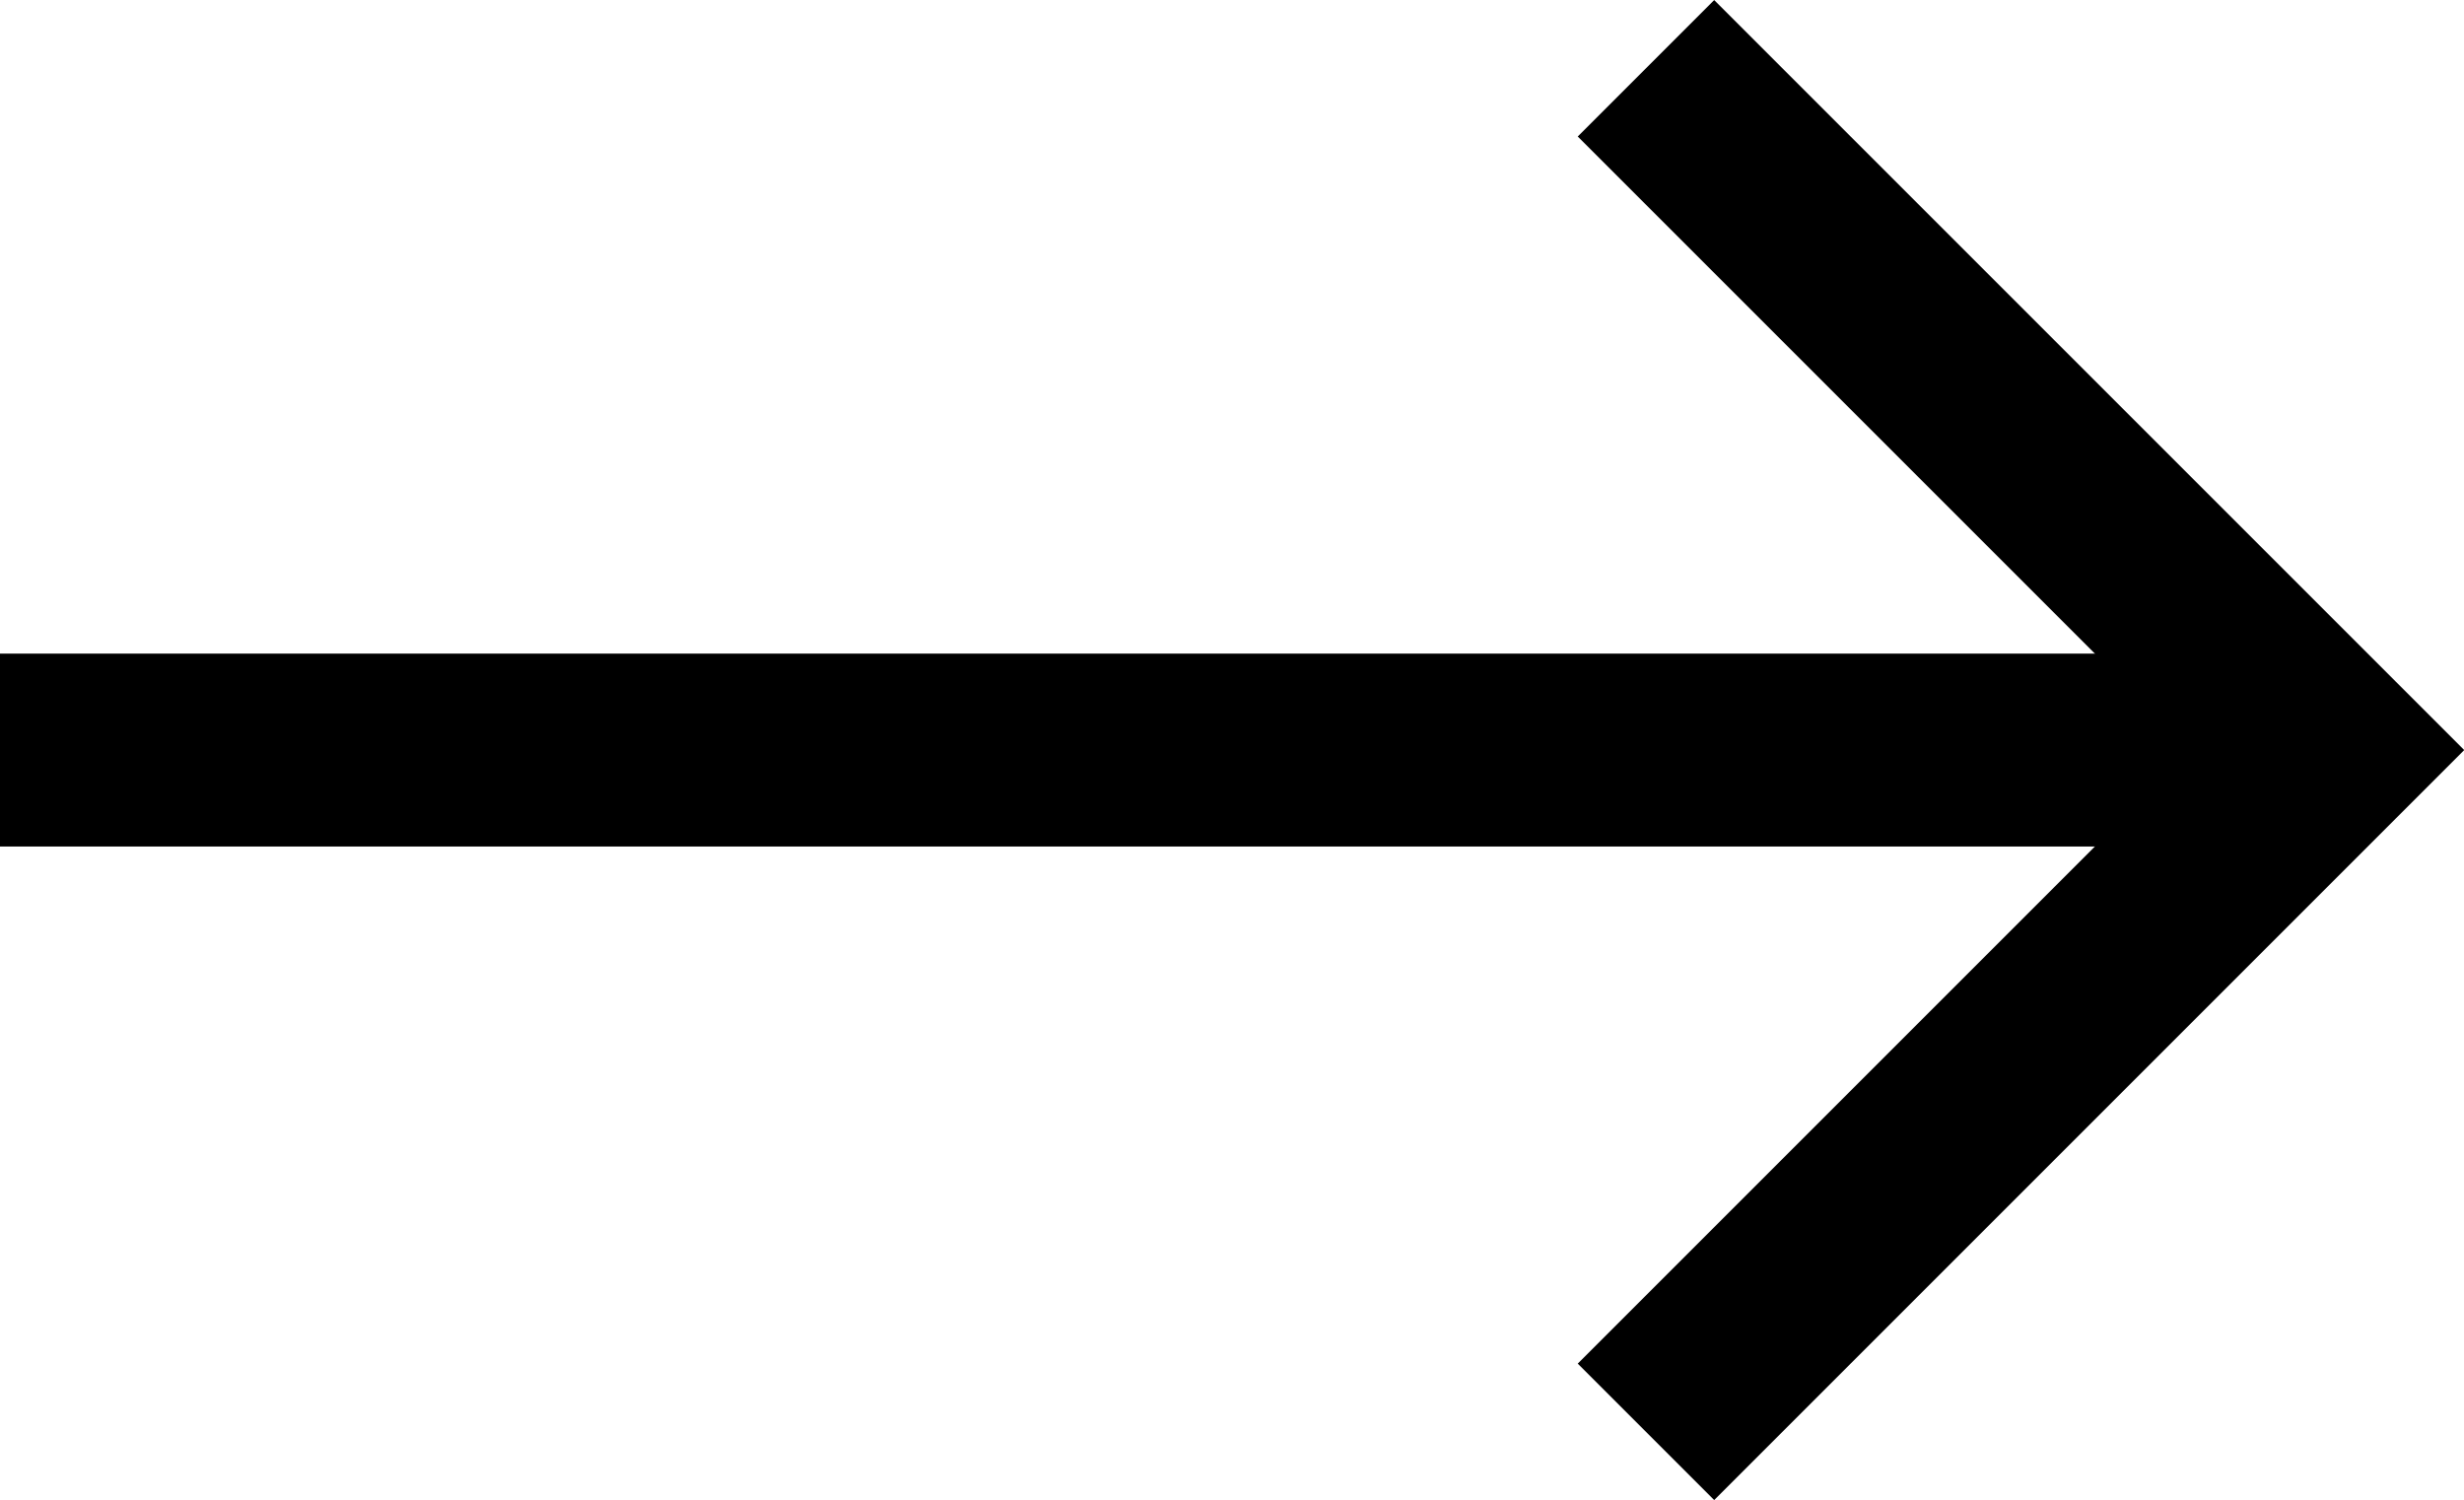
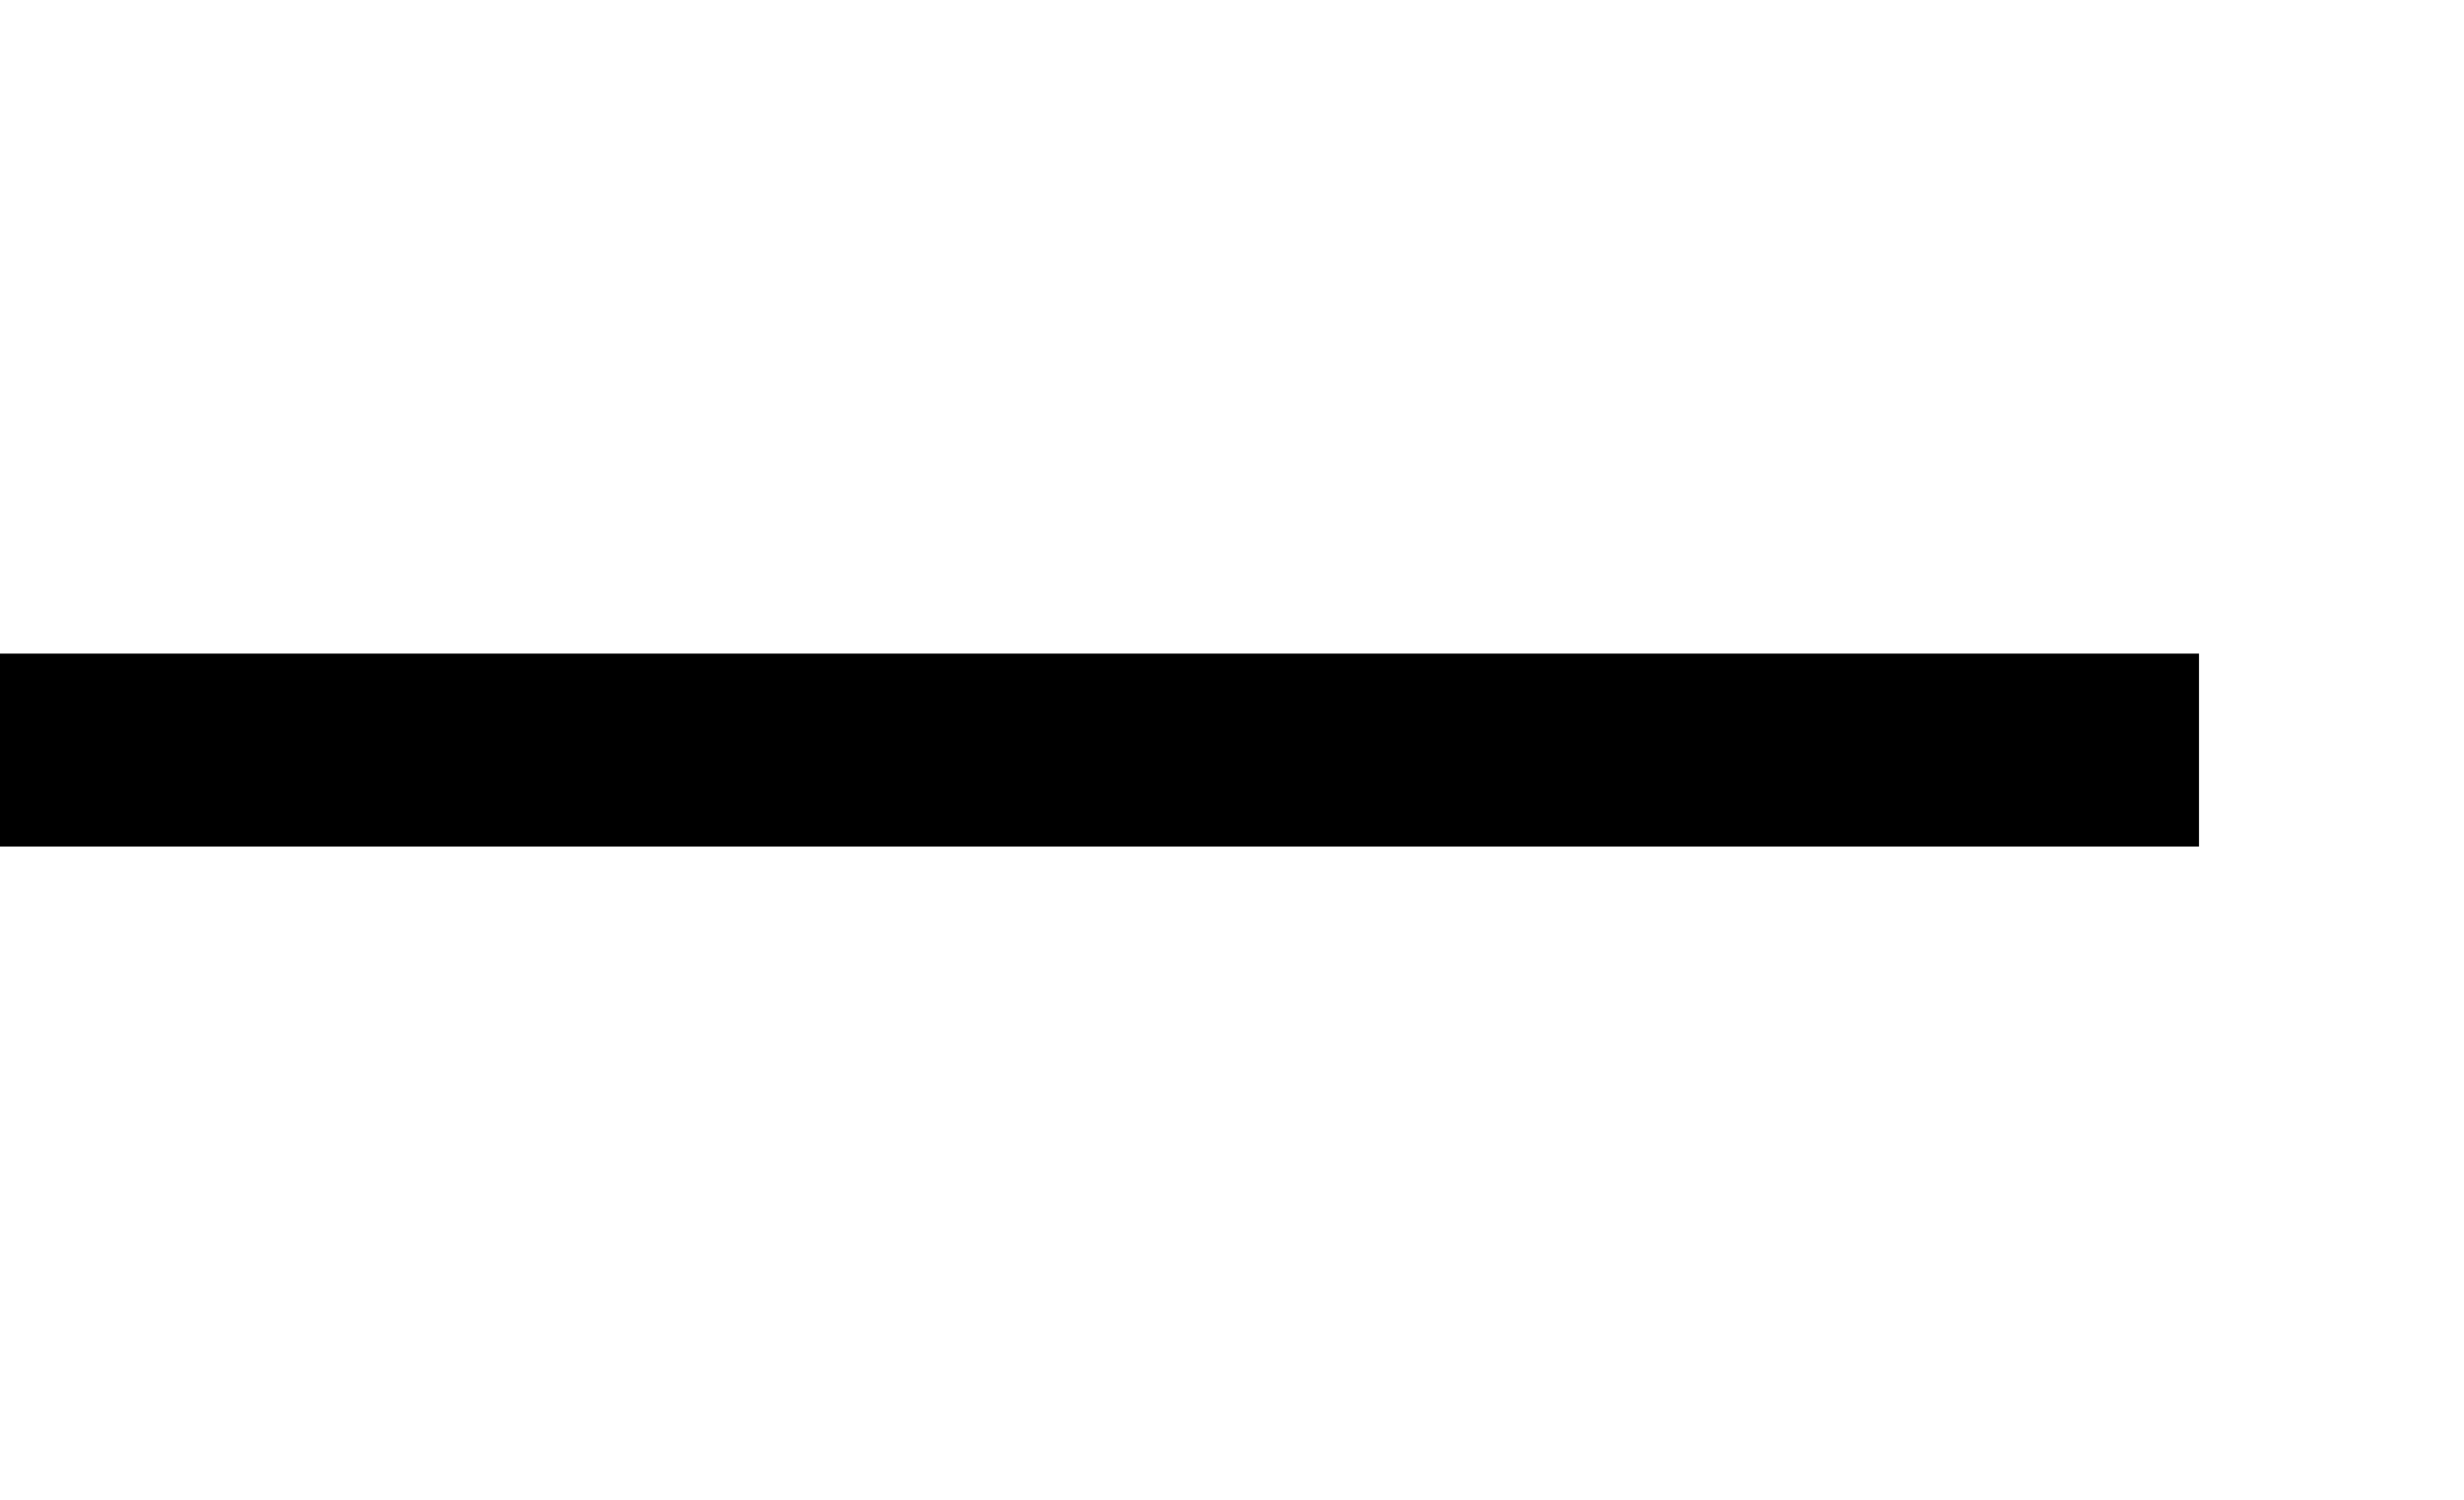
<svg xmlns="http://www.w3.org/2000/svg" width="19.154" height="11.662" viewBox="0 0 19.154 11.662">
  <g id="Groupe_1624" data-name="Groupe 1624" transform="translate(0 -5.169)">
-     <path id="Tracé_1204" data-name="Tracé 1204" d="M2423.165-655l5.3,5.3,5.3-5.3" transform="translate(667.795 2439.465) rotate(-90)" fill="none" stroke="#000" stroke-width="1.5" />
    <path id="Tracé_1205" data-name="Tracé 1205" d="M2430.6-652.543v-17.094" transform="translate(669.637 2441.6) rotate(-90)" fill="none" stroke="#000" stroke-width="1.5" />
  </g>
</svg>